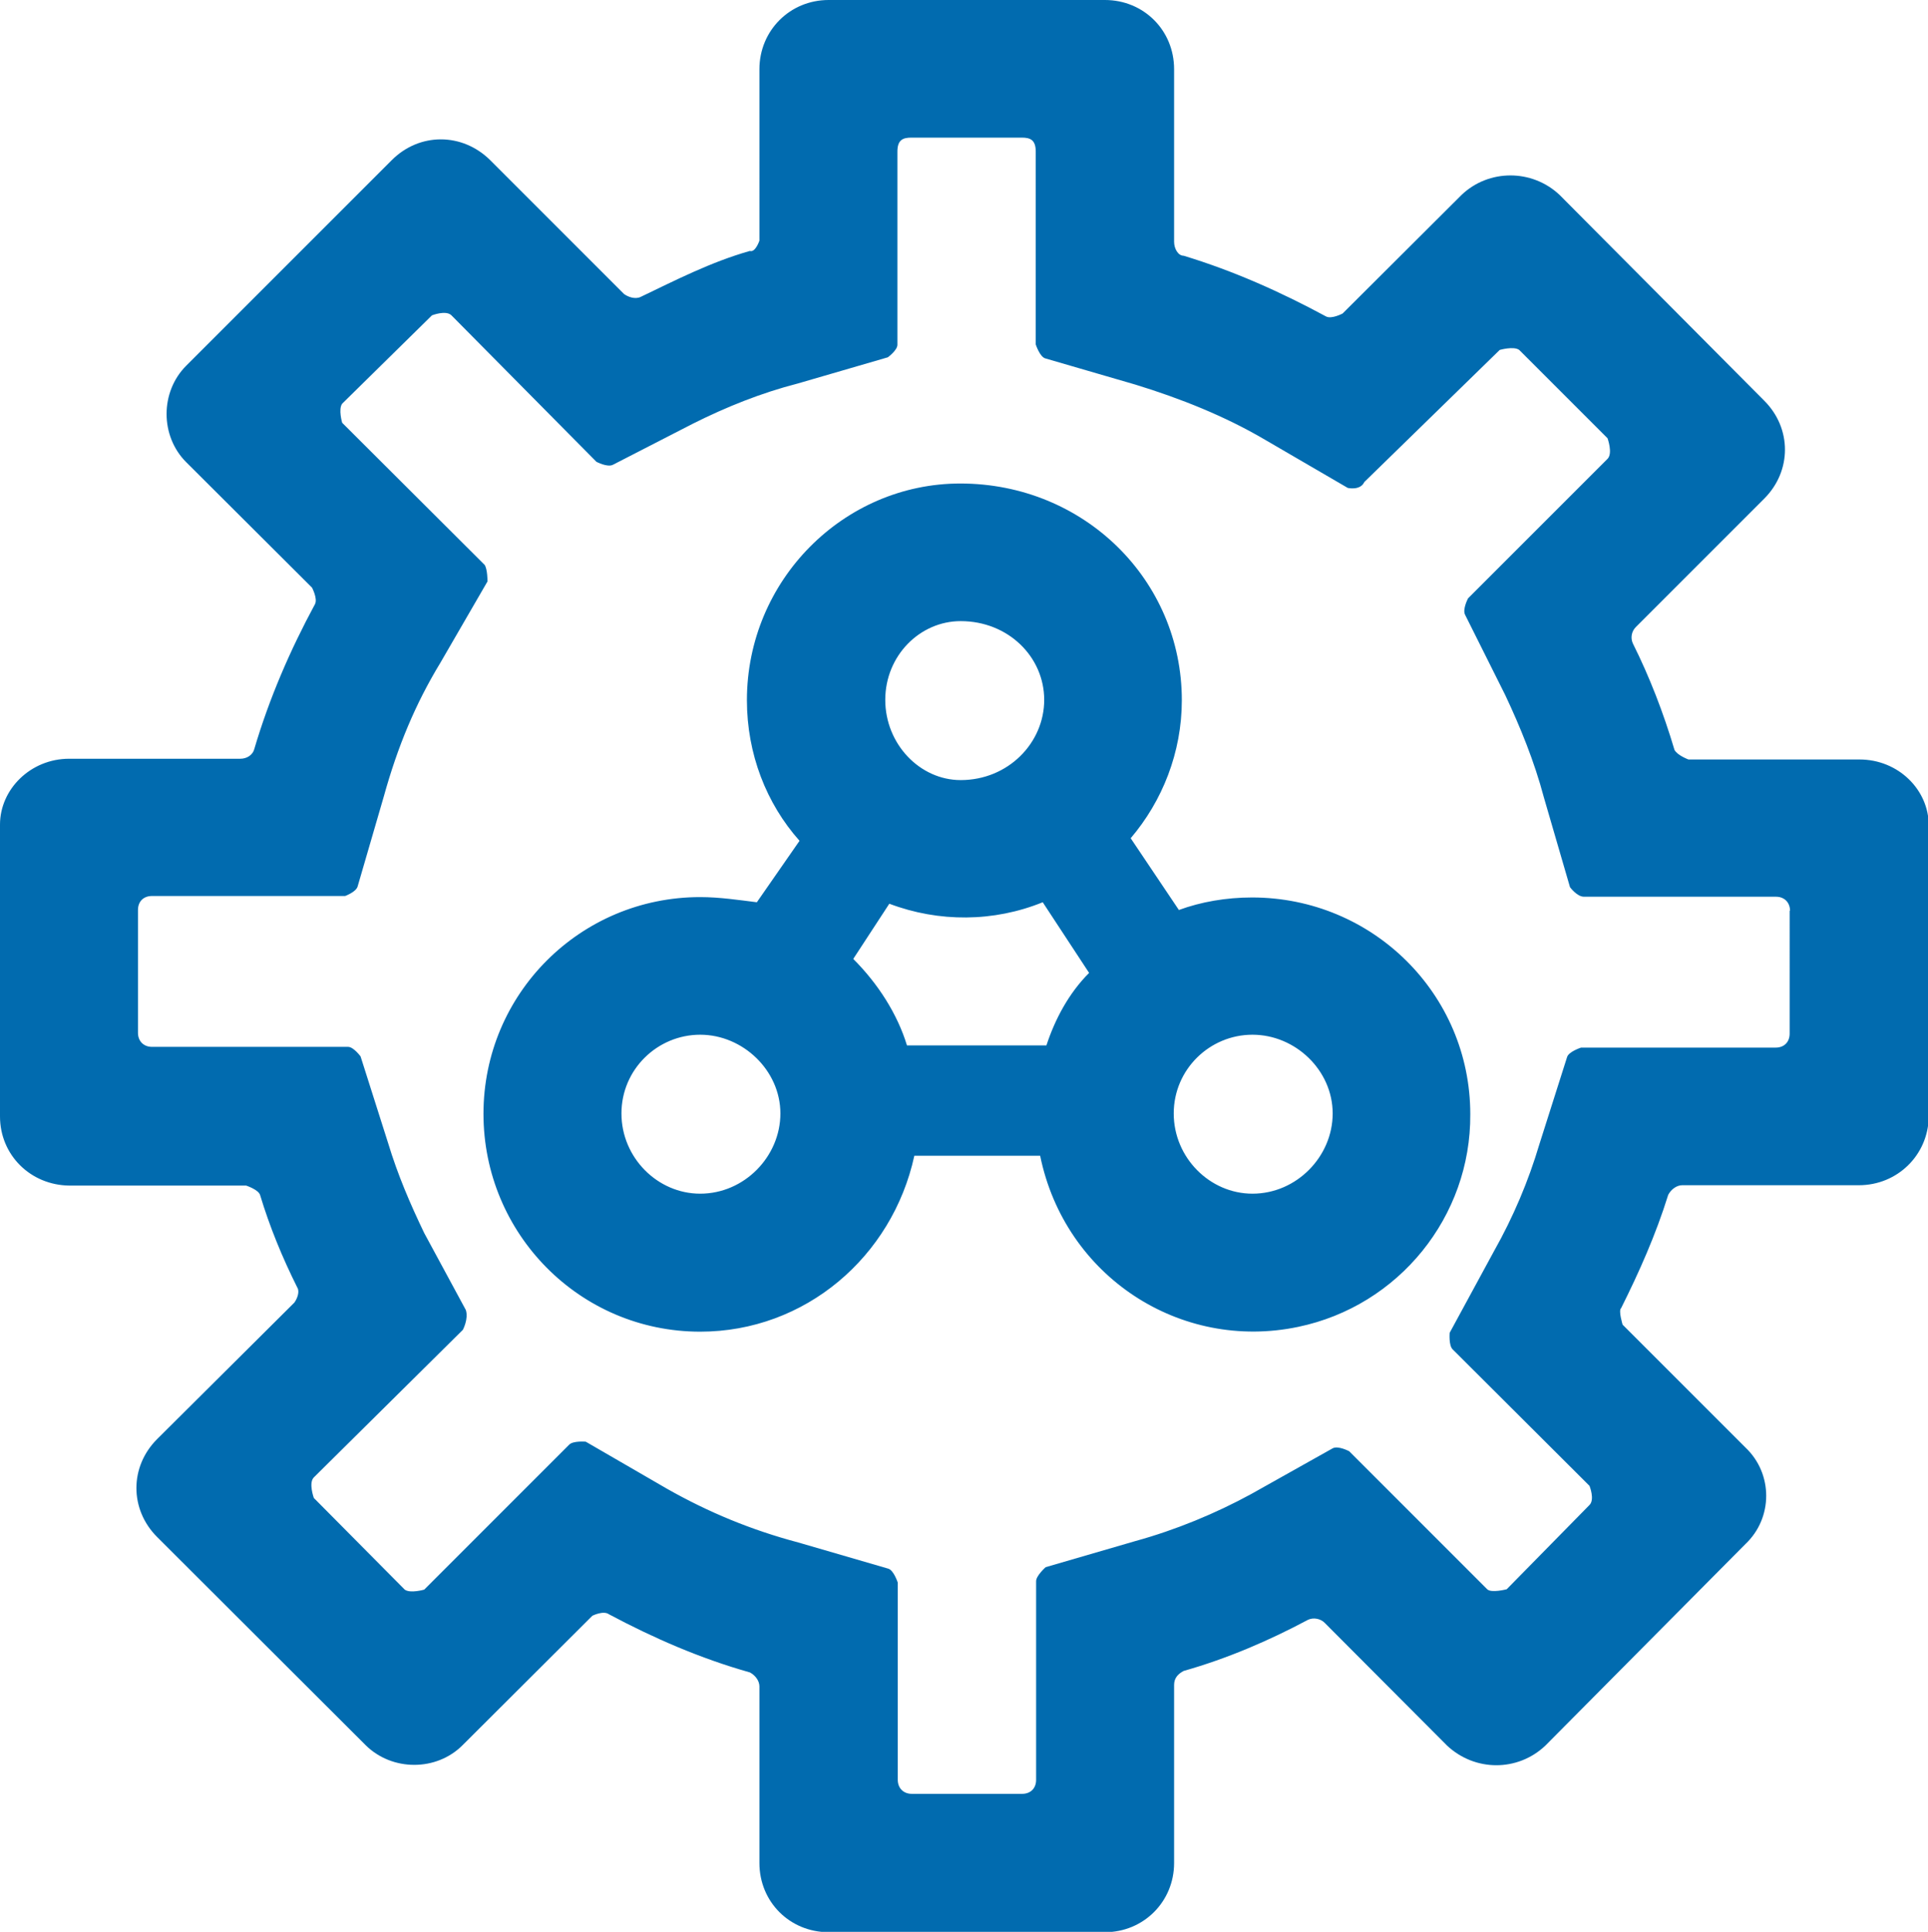
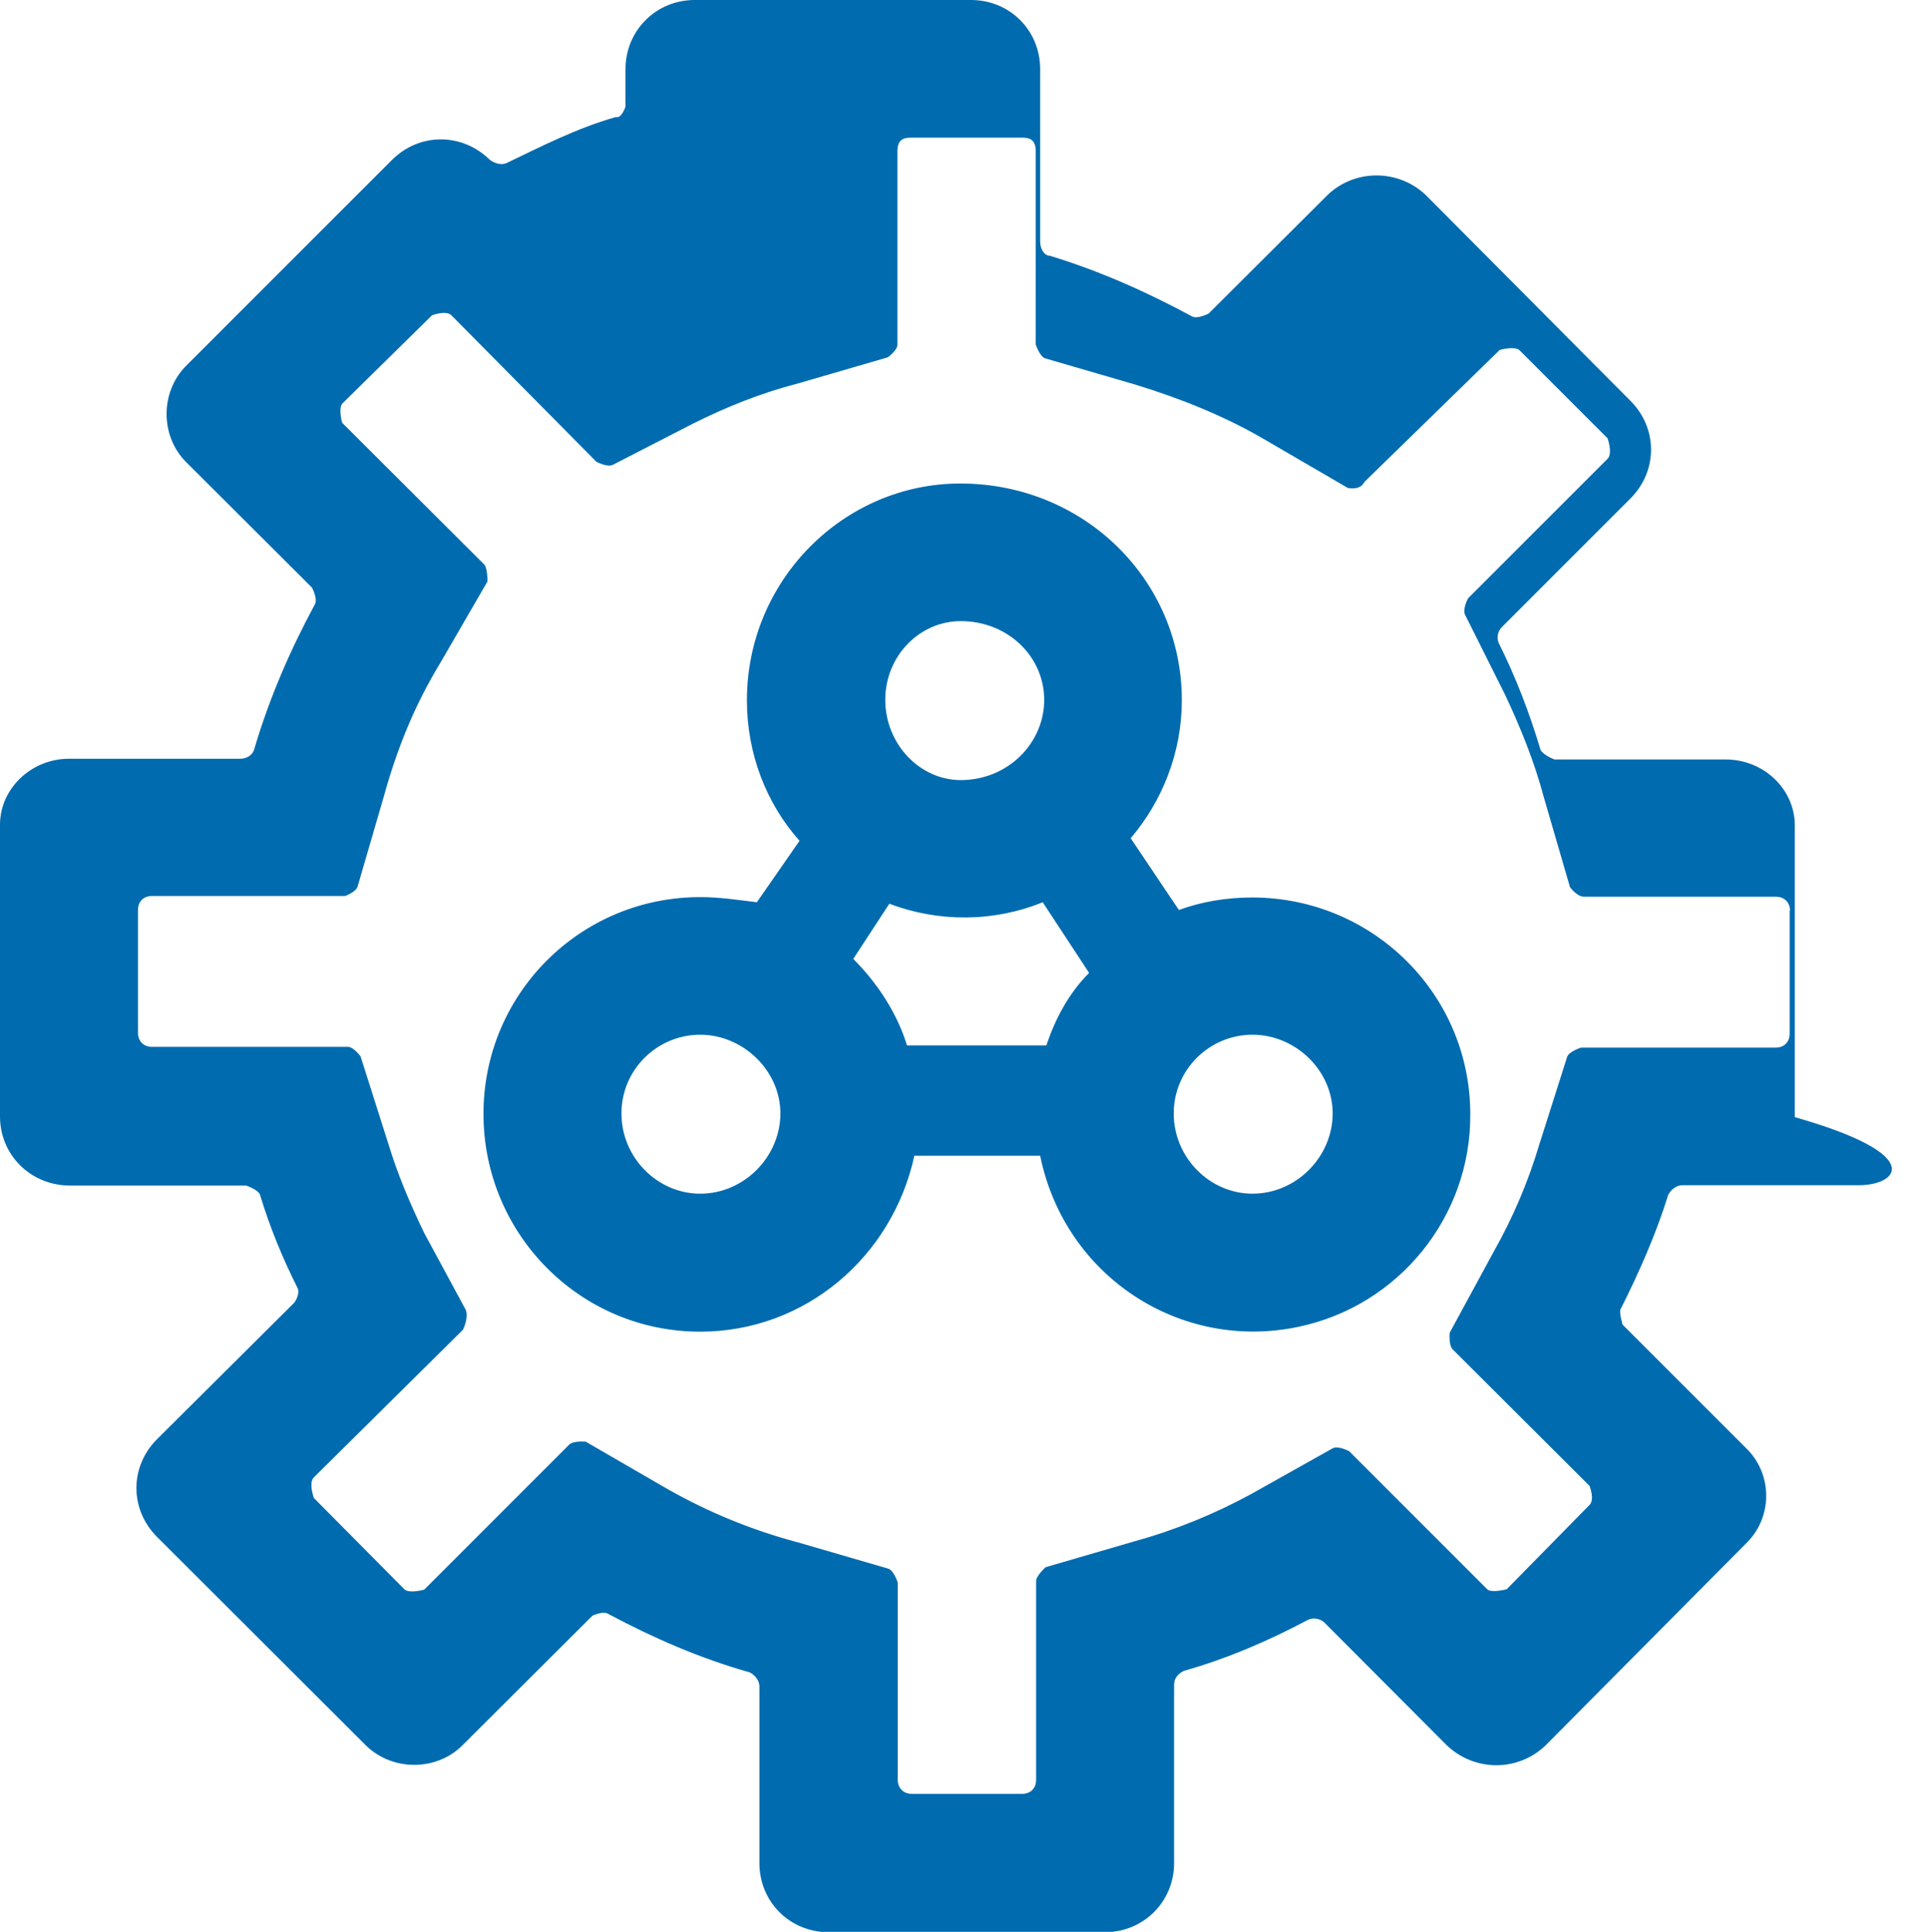
<svg xmlns="http://www.w3.org/2000/svg" version="1.1" id="图层_1" x="0px" y="0px" viewBox="0 0 524 525" style="enable-background:new 0 0 524 525;" xml:space="preserve">
  <style type="text/css">
	.st0{fill-rule:evenodd;clip-rule:evenodd;fill:#016BAF;}
</style>
-   <path class="st0" d="M505.2,322.1h-48c-1.5,0-3,1.1-3.8,2.6c-3.4,10.9-7.9,21-12.8,30.8c-0.8,0.6,0.4,4.5,0.4,4.5l33.4,33.4  c7.5,7.1,7.5,19.1,0,26.2L420,474.4c-7.5,7.1-19.1,7.1-26.7,0L360,441c-1.1-1.1-3-1.5-4.5-0.8c-10.5,5.6-21.8,10.5-33.8,13.9  c-1.5,0.8-2.6,1.9-2.6,3.8v48.4c0,10.5-8.3,18.8-18.8,18.8h-75.1c-10.5,0-18.8-8.2-18.8-18.8v-48c0-1.5-1.1-3-2.6-3.8  c-13.5-3.8-26.3-9.4-38.3-15.8c-1.5-1.1-4.5,0.4-4.5,0.4l-35.3,35.2c-7.1,7.1-19.1,7.1-26.3,0l-56.7-56.6c-7.5-7.5-7.5-19.1,0-26.6  L80,354c0.8-1.1,1.5-3,0.8-4.1c-4.1-8.2-7.5-16.5-10.1-25.1c-0.4-1.5-3.8-2.6-3.8-2.6h-48C8.3,322.1,0,313.9,0,303.4v-79.3  c0-9.6,8.3-17.9,18.8-17.9h46.5c1.9,0,3.4-1.1,3.8-2.6c4.1-13.9,9.8-27,16.5-39.4c0.8-1.5-0.8-4.5-0.8-4.5l-34.2-34.1  c-7.1-7.1-7.1-19.1,0-26.2l55.9-55.9c7.5-7.5,19.1-7.5,26.7,0l36.4,36.4c1.1,0.8,3,1.5,4.5,0.8c9.4-4.5,19.1-9.5,29.7-12.5  c1.5,0.5,2.6-2.8,2.6-2.8V18.8c0-10.5,8.3-18.8,18.8-18.8h75.1c10.5,0,18.8,8.2,18.8,18.8v46.9c0,1.9,1.1,3.8,2.6,3.8  c13.5,4.1,26.3,9.8,38.7,16.5c1.5,0.8,4.5-0.8,4.5-0.8l32.3-32.2c7.4-7.1,19.2-7.1,26.7,0l55.6,55.9c7.5,7.5,7.5,19.1,0,26.6  l-34.9,34.9c-1.2,1.2-1.5,3-0.8,4.5c4.5,9,8.3,18.8,11.3,28.9c0.8,1.5,3.8,2.6,3.8,2.6h46.5c10.5,0,18.8,8.2,18.8,17.9v79.3  C524,313.9,515.7,322.1,505.2,322.1z M486.5,247.5c0-2.2-1.5-3.8-3.8-3.8h-52.2c-1.9,0-3.8-2.6-3.8-2.6l-7.1-24.4  c-2.6-9.8-6.4-19.1-10.5-27.8l-10.9-21.8c-0.8-1.5,0.8-4.5,0.8-4.5l37.9-37.9c1.5-1.5,0-5.6,0-5.6l-24-24c-1.5-1.1-5.3,0-5.3,0  l-36.8,35.9c-1.1,2.4-4.5,1.6-4.5,1.6l-22.5-13.1c-10.9-6.4-22.9-11.2-35.3-15l-24.4-7.1c-1.5-0.4-2.6-3.8-2.6-3.8V41.2  c0-3.2-1.5-3.8-3.8-3.8h-30c-2.3,0-3.8,0.6-3.8,3.8v52.5c0,1.5-2.6,3.4-2.6,3.4l-24.4,7.1c-10.1,2.6-19.5,6.4-28.5,10.9l-21.8,11.2  c-1.5,0.8-4.5-0.8-4.5-0.8l-39.4-39.8c-1.5-1.5-5.3,0-5.3,0l-24.4,24c-1.1,1.5,0,5.2,0,5.2l38.7,38.6c0.8,1.1,0.8,4.5,0.8,4.5  l-12.8,22.1c-6.8,11.2-11.6,22.7-15.4,36.4l-7.1,24.4c-0.4,1.5-3.4,2.6-3.4,2.6H41.3c-2.3,0-3.8,1.5-3.8,3.8v33.4  c0,2.2,1.5,3.8,3.8,3.8h53.3c1.5,0,3.4,2.6,3.4,2.6l7.5,23.6c2.6,8.6,6,16.5,9.8,24.4l11.3,20.9c0.8,2.4-0.8,5.4-0.8,5.4l-40.5,40.1  c-1.5,1.5,0,5.6,0,5.6L110,432c1.5,1.1,5.3,0,5.3,0l39.4-39.4c1.1-1.1,4.5-0.8,4.5-0.8l22.1,12.8c11.3,6.4,22.9,11.2,35.7,14.6  l24.4,7.1c1.5,0.4,2.6,3.8,2.6,3.8v53.6c0,2.2,1.5,3.8,3.8,3.8h30c2.3,0,3.8-1.5,3.8-3.8v-54c0-1.5,2.6-3.8,2.6-3.8l24.4-7.1  c10.9-3,21.8-7.5,31.5-12.8l22.1-12.4c1.5-0.8,4.5,0.8,4.5,0.8l37.5,37.5c1.1,1.1,5.3,0,5.3,0l22.5-22.9c1.5-1.5,0-5.2,0-5.2  l-37.2-37.1c-1.1-1.1-0.8-4.5-0.8-4.5l12-22.1c5.3-9.4,9.4-19.1,12.4-29.2l7.5-23.6c0.4-1.5,3.8-2.6,3.8-2.6h52.9  c2.3,0,3.8-1.5,3.8-3.8V247.5z M352.8,360.6c-32,6.7-63.4-13.7-70.1-46.5h-34.2c-6,27.5-29.7,47.8-58.2,47.8  c-32.7,0-58.9-26.6-58.9-59.2s26.3-58.9,58.9-58.9c5.3,0,10.5,0.8,15.4,1.4l11.6-16.7c-9-10.1-14.3-23.6-14.3-38.2  c0-32.6,26.3-58.9,58-58.9c33.6,0,60.2,26.2,60.2,58.9c0,14.2-5.3,27.4-13.9,37.5l13.1,19.5c6-2.2,12.8-3.4,19.9-3.4  c32.7,0,59.3,26.2,59.3,58.9C399.8,330.6,380.2,354.9,352.8,360.6z M190.3,281.2c-11.6,0-21.4,9.4-21.4,21.4s9.8,21.8,21.4,21.8  c12,0,21.8-10.1,21.8-21.8S201.9,281.2,190.3,281.2z M261.1,168.8c-11.1,0-20.5,9.4-20.5,21.4s9.4,21.8,20.5,21.8  c12.9,0,22.7-10.1,22.7-21.8S274,168.8,261.1,168.8z M283.4,245.2c-13.3,5.4-28.2,5.5-41.7,0.4l-9.8,15c6.8,6.8,12,15,14.6,23.5  h37.9c2.3-7,6-14.1,11.6-19.7L283.4,245.2z M340.4,281.2c-11.6,0-21.4,9.4-21.4,21.4s9.8,21.8,21.4,21.8c12,0,21.8-10.1,21.8-21.8  S352.1,281.2,340.4,281.2z" />
+   <path class="st0" d="M505.2,322.1h-48c-1.5,0-3,1.1-3.8,2.6c-3.4,10.9-7.9,21-12.8,30.8c-0.8,0.6,0.4,4.5,0.4,4.5l33.4,33.4  c7.5,7.1,7.5,19.1,0,26.2L420,474.4c-7.5,7.1-19.1,7.1-26.7,0L360,441c-1.1-1.1-3-1.5-4.5-0.8c-10.5,5.6-21.8,10.5-33.8,13.9  c-1.5,0.8-2.6,1.9-2.6,3.8v48.4c0,10.5-8.3,18.8-18.8,18.8h-75.1c-10.5,0-18.8-8.2-18.8-18.8v-48c0-1.5-1.1-3-2.6-3.8  c-13.5-3.8-26.3-9.4-38.3-15.8c-1.5-1.1-4.5,0.4-4.5,0.4l-35.3,35.2c-7.1,7.1-19.1,7.1-26.3,0l-56.7-56.6c-7.5-7.5-7.5-19.1,0-26.6  L80,354c0.8-1.1,1.5-3,0.8-4.1c-4.1-8.2-7.5-16.5-10.1-25.1c-0.4-1.5-3.8-2.6-3.8-2.6h-48C8.3,322.1,0,313.9,0,303.4v-79.3  c0-9.6,8.3-17.9,18.8-17.9h46.5c1.9,0,3.4-1.1,3.8-2.6c4.1-13.9,9.8-27,16.5-39.4c0.8-1.5-0.8-4.5-0.8-4.5l-34.2-34.1  c-7.1-7.1-7.1-19.1,0-26.2l55.9-55.9c7.5-7.5,19.1-7.5,26.7,0c1.1,0.8,3,1.5,4.5,0.8c9.4-4.5,19.1-9.5,29.7-12.5  c1.5,0.5,2.6-2.8,2.6-2.8V18.8c0-10.5,8.3-18.8,18.8-18.8h75.1c10.5,0,18.8,8.2,18.8,18.8v46.9c0,1.9,1.1,3.8,2.6,3.8  c13.5,4.1,26.3,9.8,38.7,16.5c1.5,0.8,4.5-0.8,4.5-0.8l32.3-32.2c7.4-7.1,19.2-7.1,26.7,0l55.6,55.9c7.5,7.5,7.5,19.1,0,26.6  l-34.9,34.9c-1.2,1.2-1.5,3-0.8,4.5c4.5,9,8.3,18.8,11.3,28.9c0.8,1.5,3.8,2.6,3.8,2.6h46.5c10.5,0,18.8,8.2,18.8,17.9v79.3  C524,313.9,515.7,322.1,505.2,322.1z M486.5,247.5c0-2.2-1.5-3.8-3.8-3.8h-52.2c-1.9,0-3.8-2.6-3.8-2.6l-7.1-24.4  c-2.6-9.8-6.4-19.1-10.5-27.8l-10.9-21.8c-0.8-1.5,0.8-4.5,0.8-4.5l37.9-37.9c1.5-1.5,0-5.6,0-5.6l-24-24c-1.5-1.1-5.3,0-5.3,0  l-36.8,35.9c-1.1,2.4-4.5,1.6-4.5,1.6l-22.5-13.1c-10.9-6.4-22.9-11.2-35.3-15l-24.4-7.1c-1.5-0.4-2.6-3.8-2.6-3.8V41.2  c0-3.2-1.5-3.8-3.8-3.8h-30c-2.3,0-3.8,0.6-3.8,3.8v52.5c0,1.5-2.6,3.4-2.6,3.4l-24.4,7.1c-10.1,2.6-19.5,6.4-28.5,10.9l-21.8,11.2  c-1.5,0.8-4.5-0.8-4.5-0.8l-39.4-39.8c-1.5-1.5-5.3,0-5.3,0l-24.4,24c-1.1,1.5,0,5.2,0,5.2l38.7,38.6c0.8,1.1,0.8,4.5,0.8,4.5  l-12.8,22.1c-6.8,11.2-11.6,22.7-15.4,36.4l-7.1,24.4c-0.4,1.5-3.4,2.6-3.4,2.6H41.3c-2.3,0-3.8,1.5-3.8,3.8v33.4  c0,2.2,1.5,3.8,3.8,3.8h53.3c1.5,0,3.4,2.6,3.4,2.6l7.5,23.6c2.6,8.6,6,16.5,9.8,24.4l11.3,20.9c0.8,2.4-0.8,5.4-0.8,5.4l-40.5,40.1  c-1.5,1.5,0,5.6,0,5.6L110,432c1.5,1.1,5.3,0,5.3,0l39.4-39.4c1.1-1.1,4.5-0.8,4.5-0.8l22.1,12.8c11.3,6.4,22.9,11.2,35.7,14.6  l24.4,7.1c1.5,0.4,2.6,3.8,2.6,3.8v53.6c0,2.2,1.5,3.8,3.8,3.8h30c2.3,0,3.8-1.5,3.8-3.8v-54c0-1.5,2.6-3.8,2.6-3.8l24.4-7.1  c10.9-3,21.8-7.5,31.5-12.8l22.1-12.4c1.5-0.8,4.5,0.8,4.5,0.8l37.5,37.5c1.1,1.1,5.3,0,5.3,0l22.5-22.9c1.5-1.5,0-5.2,0-5.2  l-37.2-37.1c-1.1-1.1-0.8-4.5-0.8-4.5l12-22.1c5.3-9.4,9.4-19.1,12.4-29.2l7.5-23.6c0.4-1.5,3.8-2.6,3.8-2.6h52.9  c2.3,0,3.8-1.5,3.8-3.8V247.5z M352.8,360.6c-32,6.7-63.4-13.7-70.1-46.5h-34.2c-6,27.5-29.7,47.8-58.2,47.8  c-32.7,0-58.9-26.6-58.9-59.2s26.3-58.9,58.9-58.9c5.3,0,10.5,0.8,15.4,1.4l11.6-16.7c-9-10.1-14.3-23.6-14.3-38.2  c0-32.6,26.3-58.9,58-58.9c33.6,0,60.2,26.2,60.2,58.9c0,14.2-5.3,27.4-13.9,37.5l13.1,19.5c6-2.2,12.8-3.4,19.9-3.4  c32.7,0,59.3,26.2,59.3,58.9C399.8,330.6,380.2,354.9,352.8,360.6z M190.3,281.2c-11.6,0-21.4,9.4-21.4,21.4s9.8,21.8,21.4,21.8  c12,0,21.8-10.1,21.8-21.8S201.9,281.2,190.3,281.2z M261.1,168.8c-11.1,0-20.5,9.4-20.5,21.4s9.4,21.8,20.5,21.8  c12.9,0,22.7-10.1,22.7-21.8S274,168.8,261.1,168.8z M283.4,245.2c-13.3,5.4-28.2,5.5-41.7,0.4l-9.8,15c6.8,6.8,12,15,14.6,23.5  h37.9c2.3-7,6-14.1,11.6-19.7L283.4,245.2z M340.4,281.2c-11.6,0-21.4,9.4-21.4,21.4s9.8,21.8,21.4,21.8c12,0,21.8-10.1,21.8-21.8  S352.1,281.2,340.4,281.2z" />
</svg>